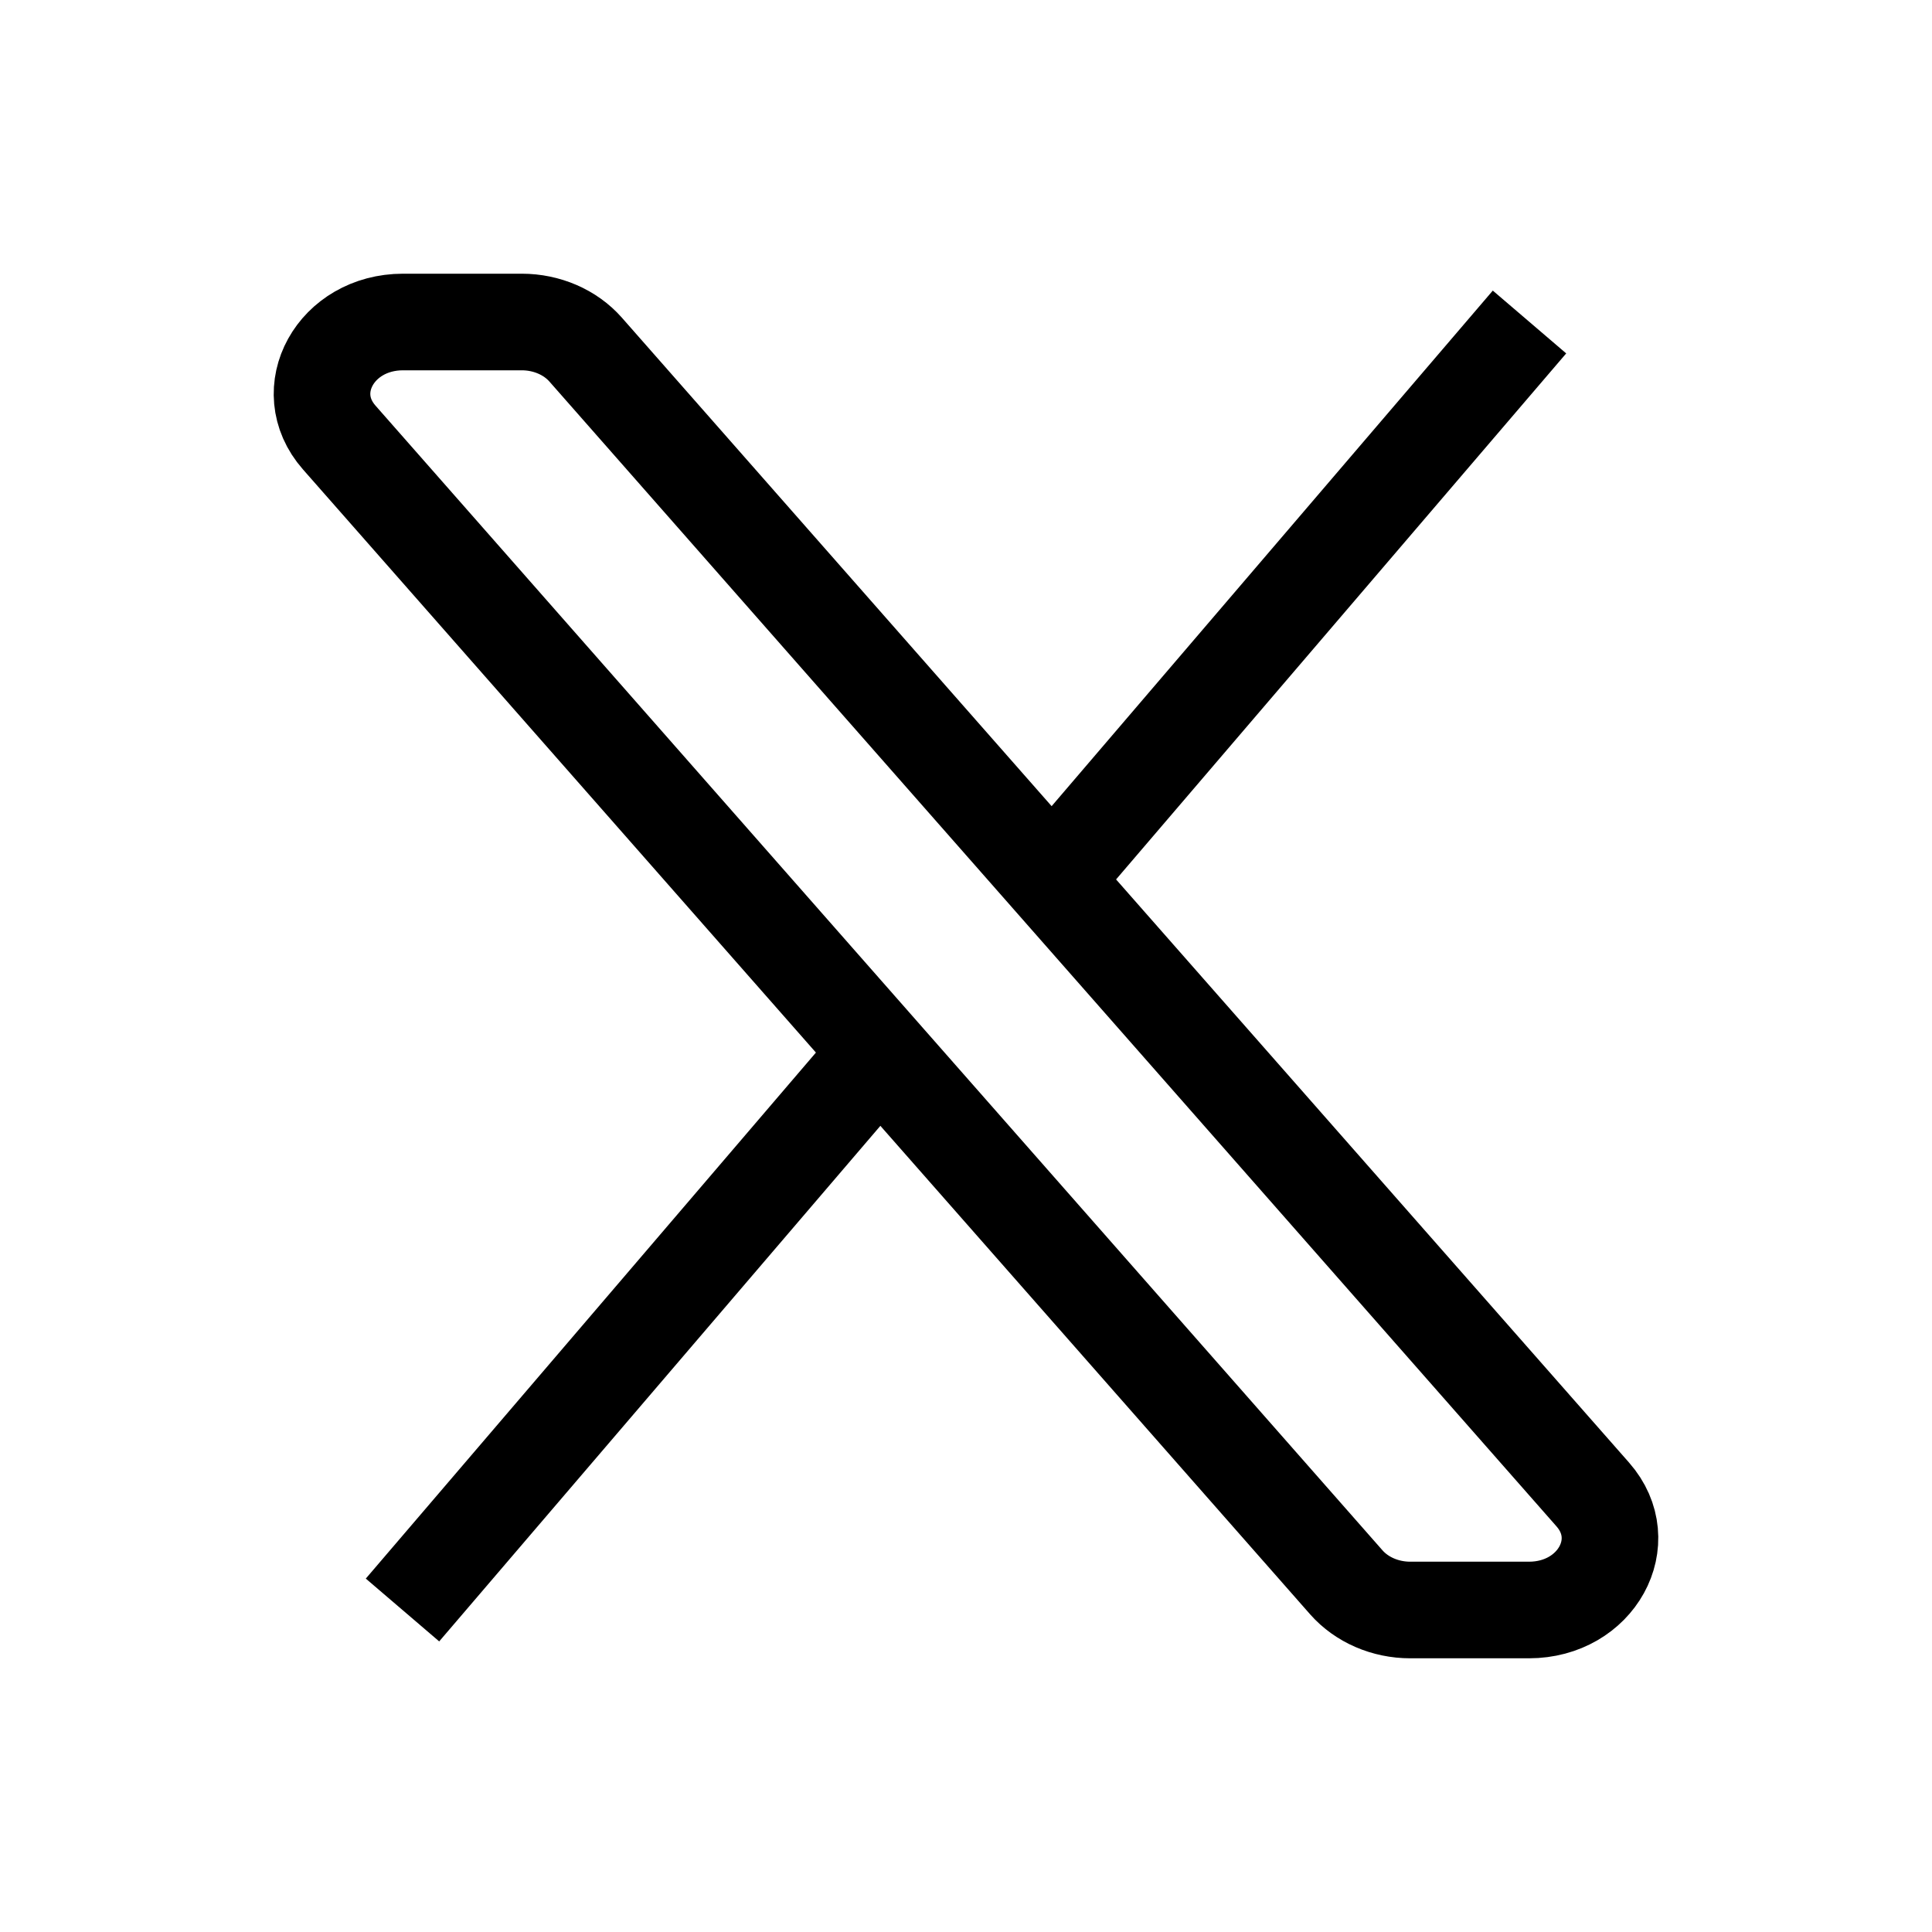
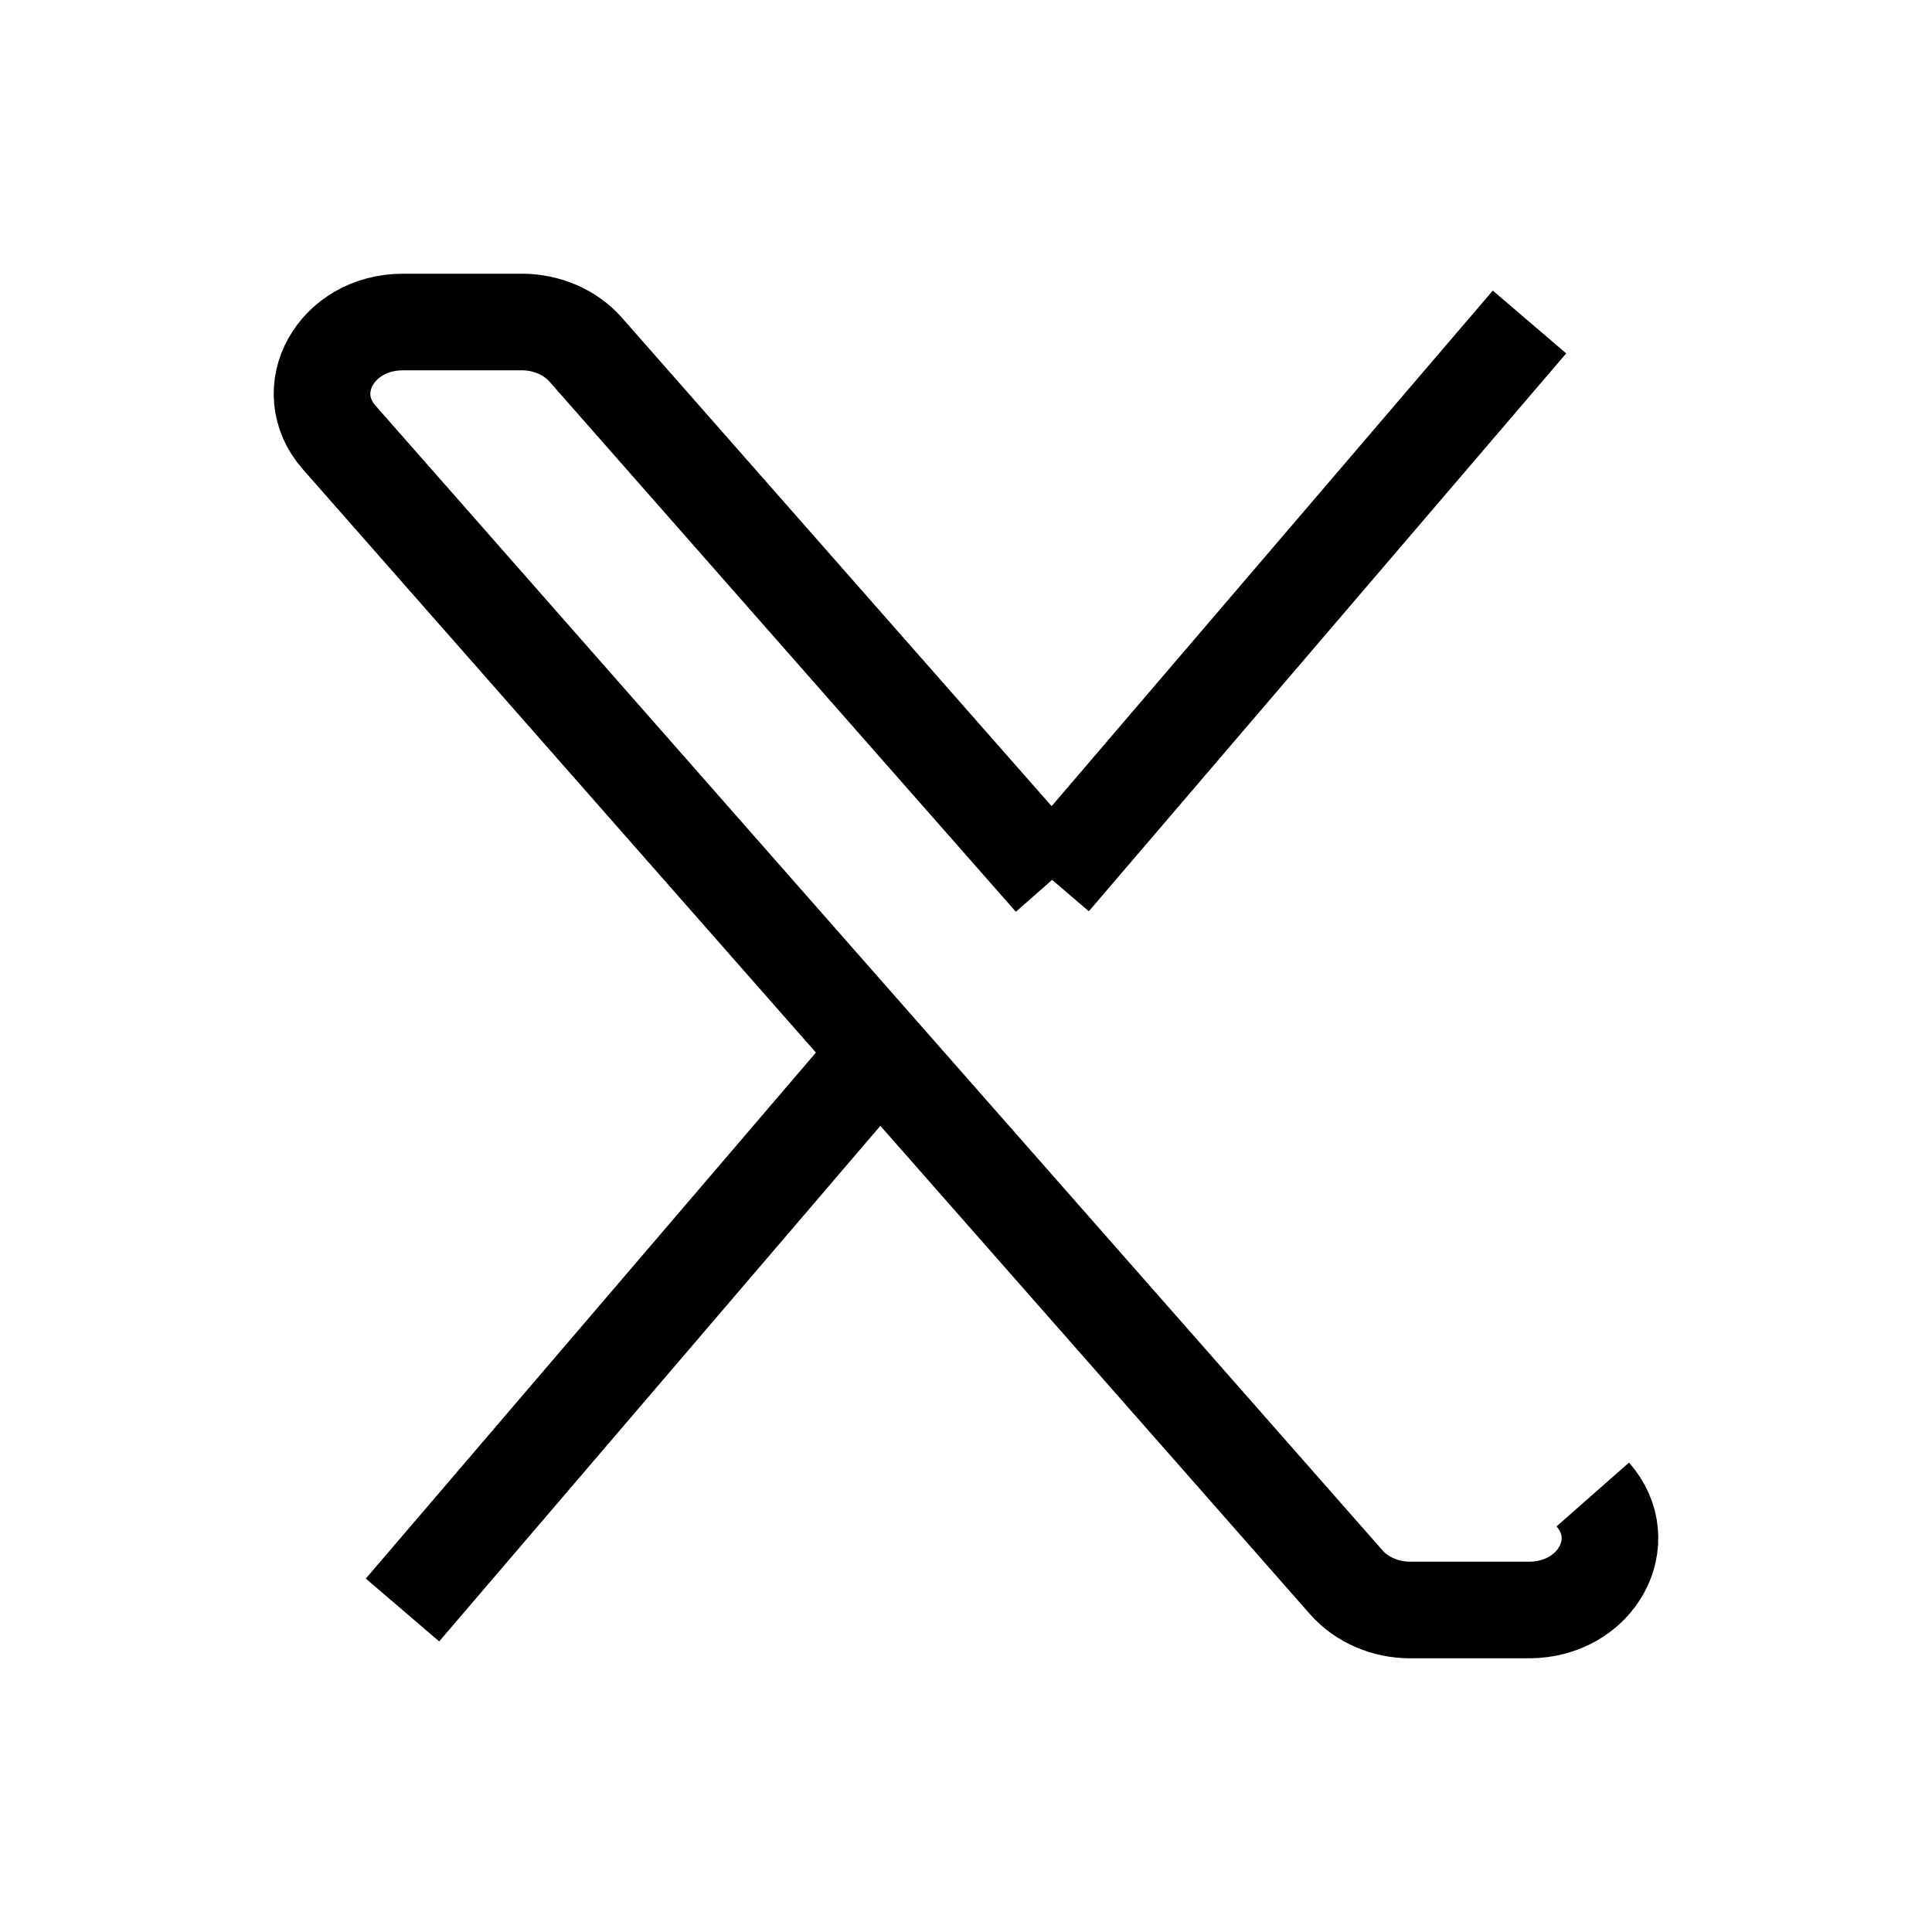
<svg xmlns="http://www.w3.org/2000/svg" fill="none" height="24" viewBox="0 0 24 24" width="24" fill-rule="evenodd" clip-rule="evenodd" stroke="#000" stroke-width="1.2">
-   <path d="M19 4L13.07 10.93M5 20L10.93 13.07M10.93 13.07L16.725 19.657C16.916 19.873 17.208 20 17.519 20H18.993C19.829 20 20.3 19.149 19.786 18.565L13.07 10.93M10.93 13.07L4.214 5.435C3.7 4.851 4.171 4 5.007 4H6.481C6.792 4 7.085 4.127 7.275 4.343L13.07 10.93" />
+   <path d="M19 4L13.07 10.93M5 20L10.93 13.07M10.93 13.07L16.725 19.657C16.916 19.873 17.208 20 17.519 20H18.993C19.829 20 20.3 19.149 19.786 18.565M10.93 13.07L4.214 5.435C3.7 4.851 4.171 4 5.007 4H6.481C6.792 4 7.085 4.127 7.275 4.343L13.07 10.93" />
</svg>